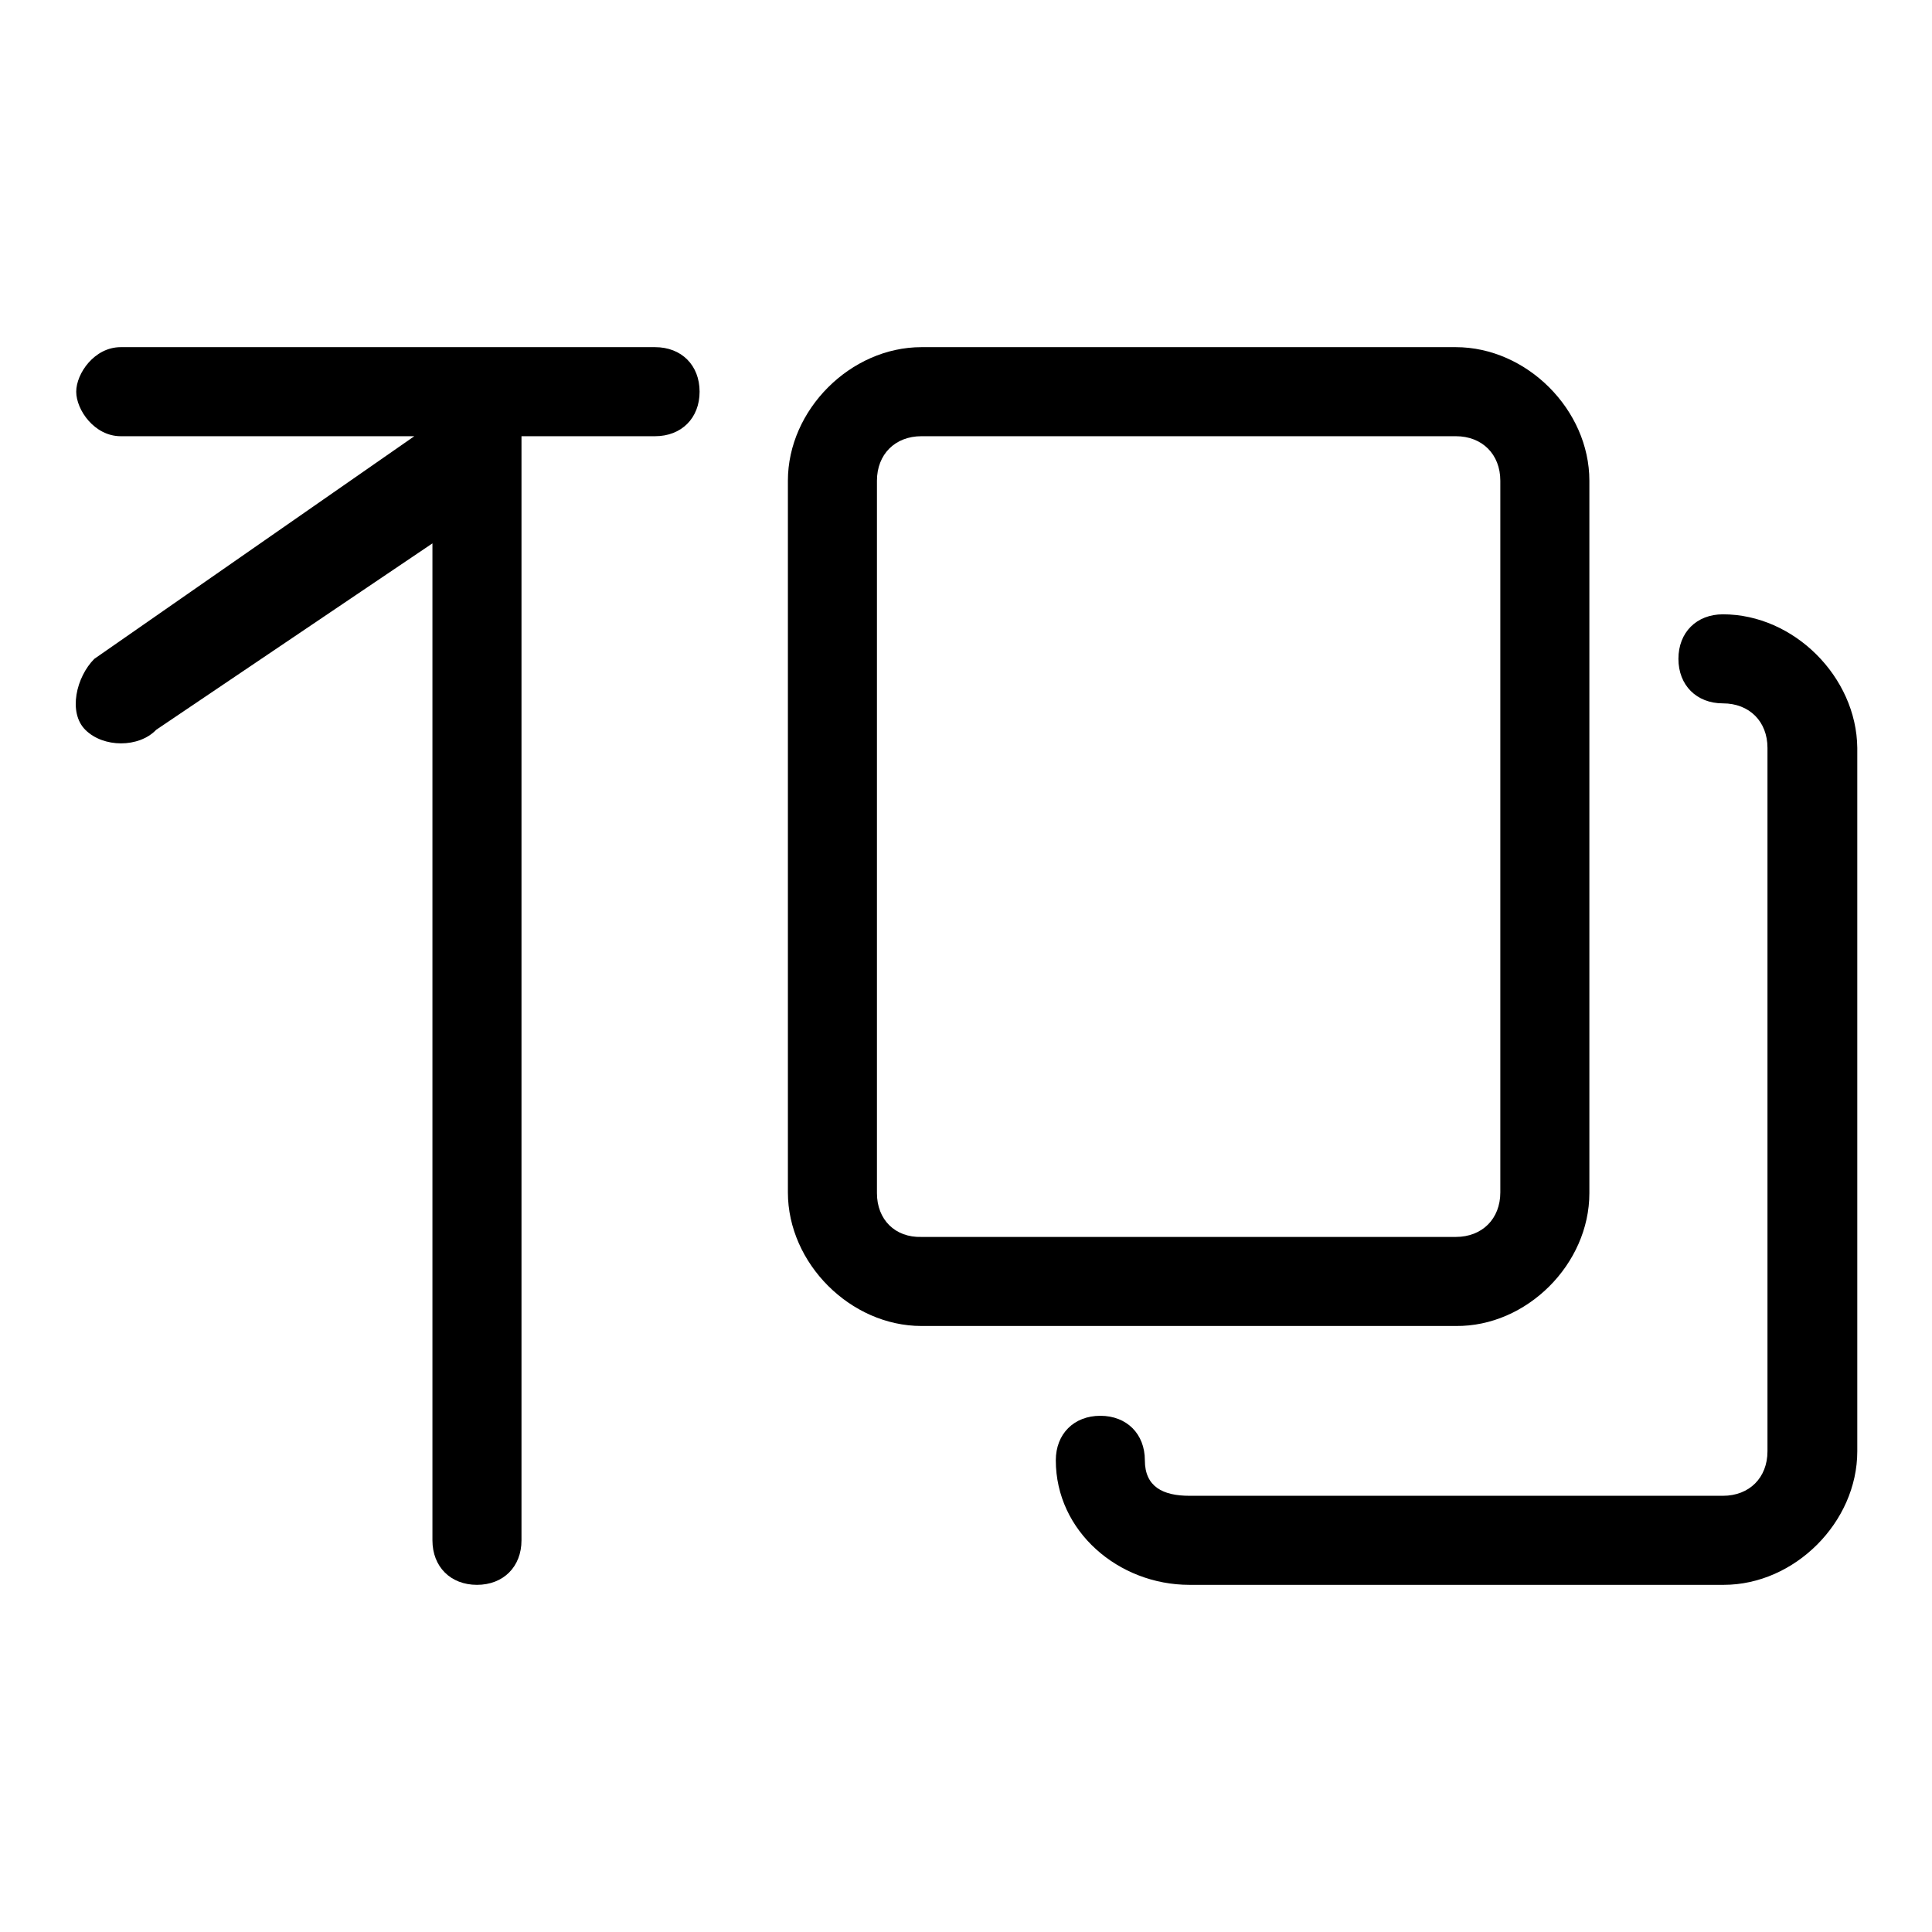
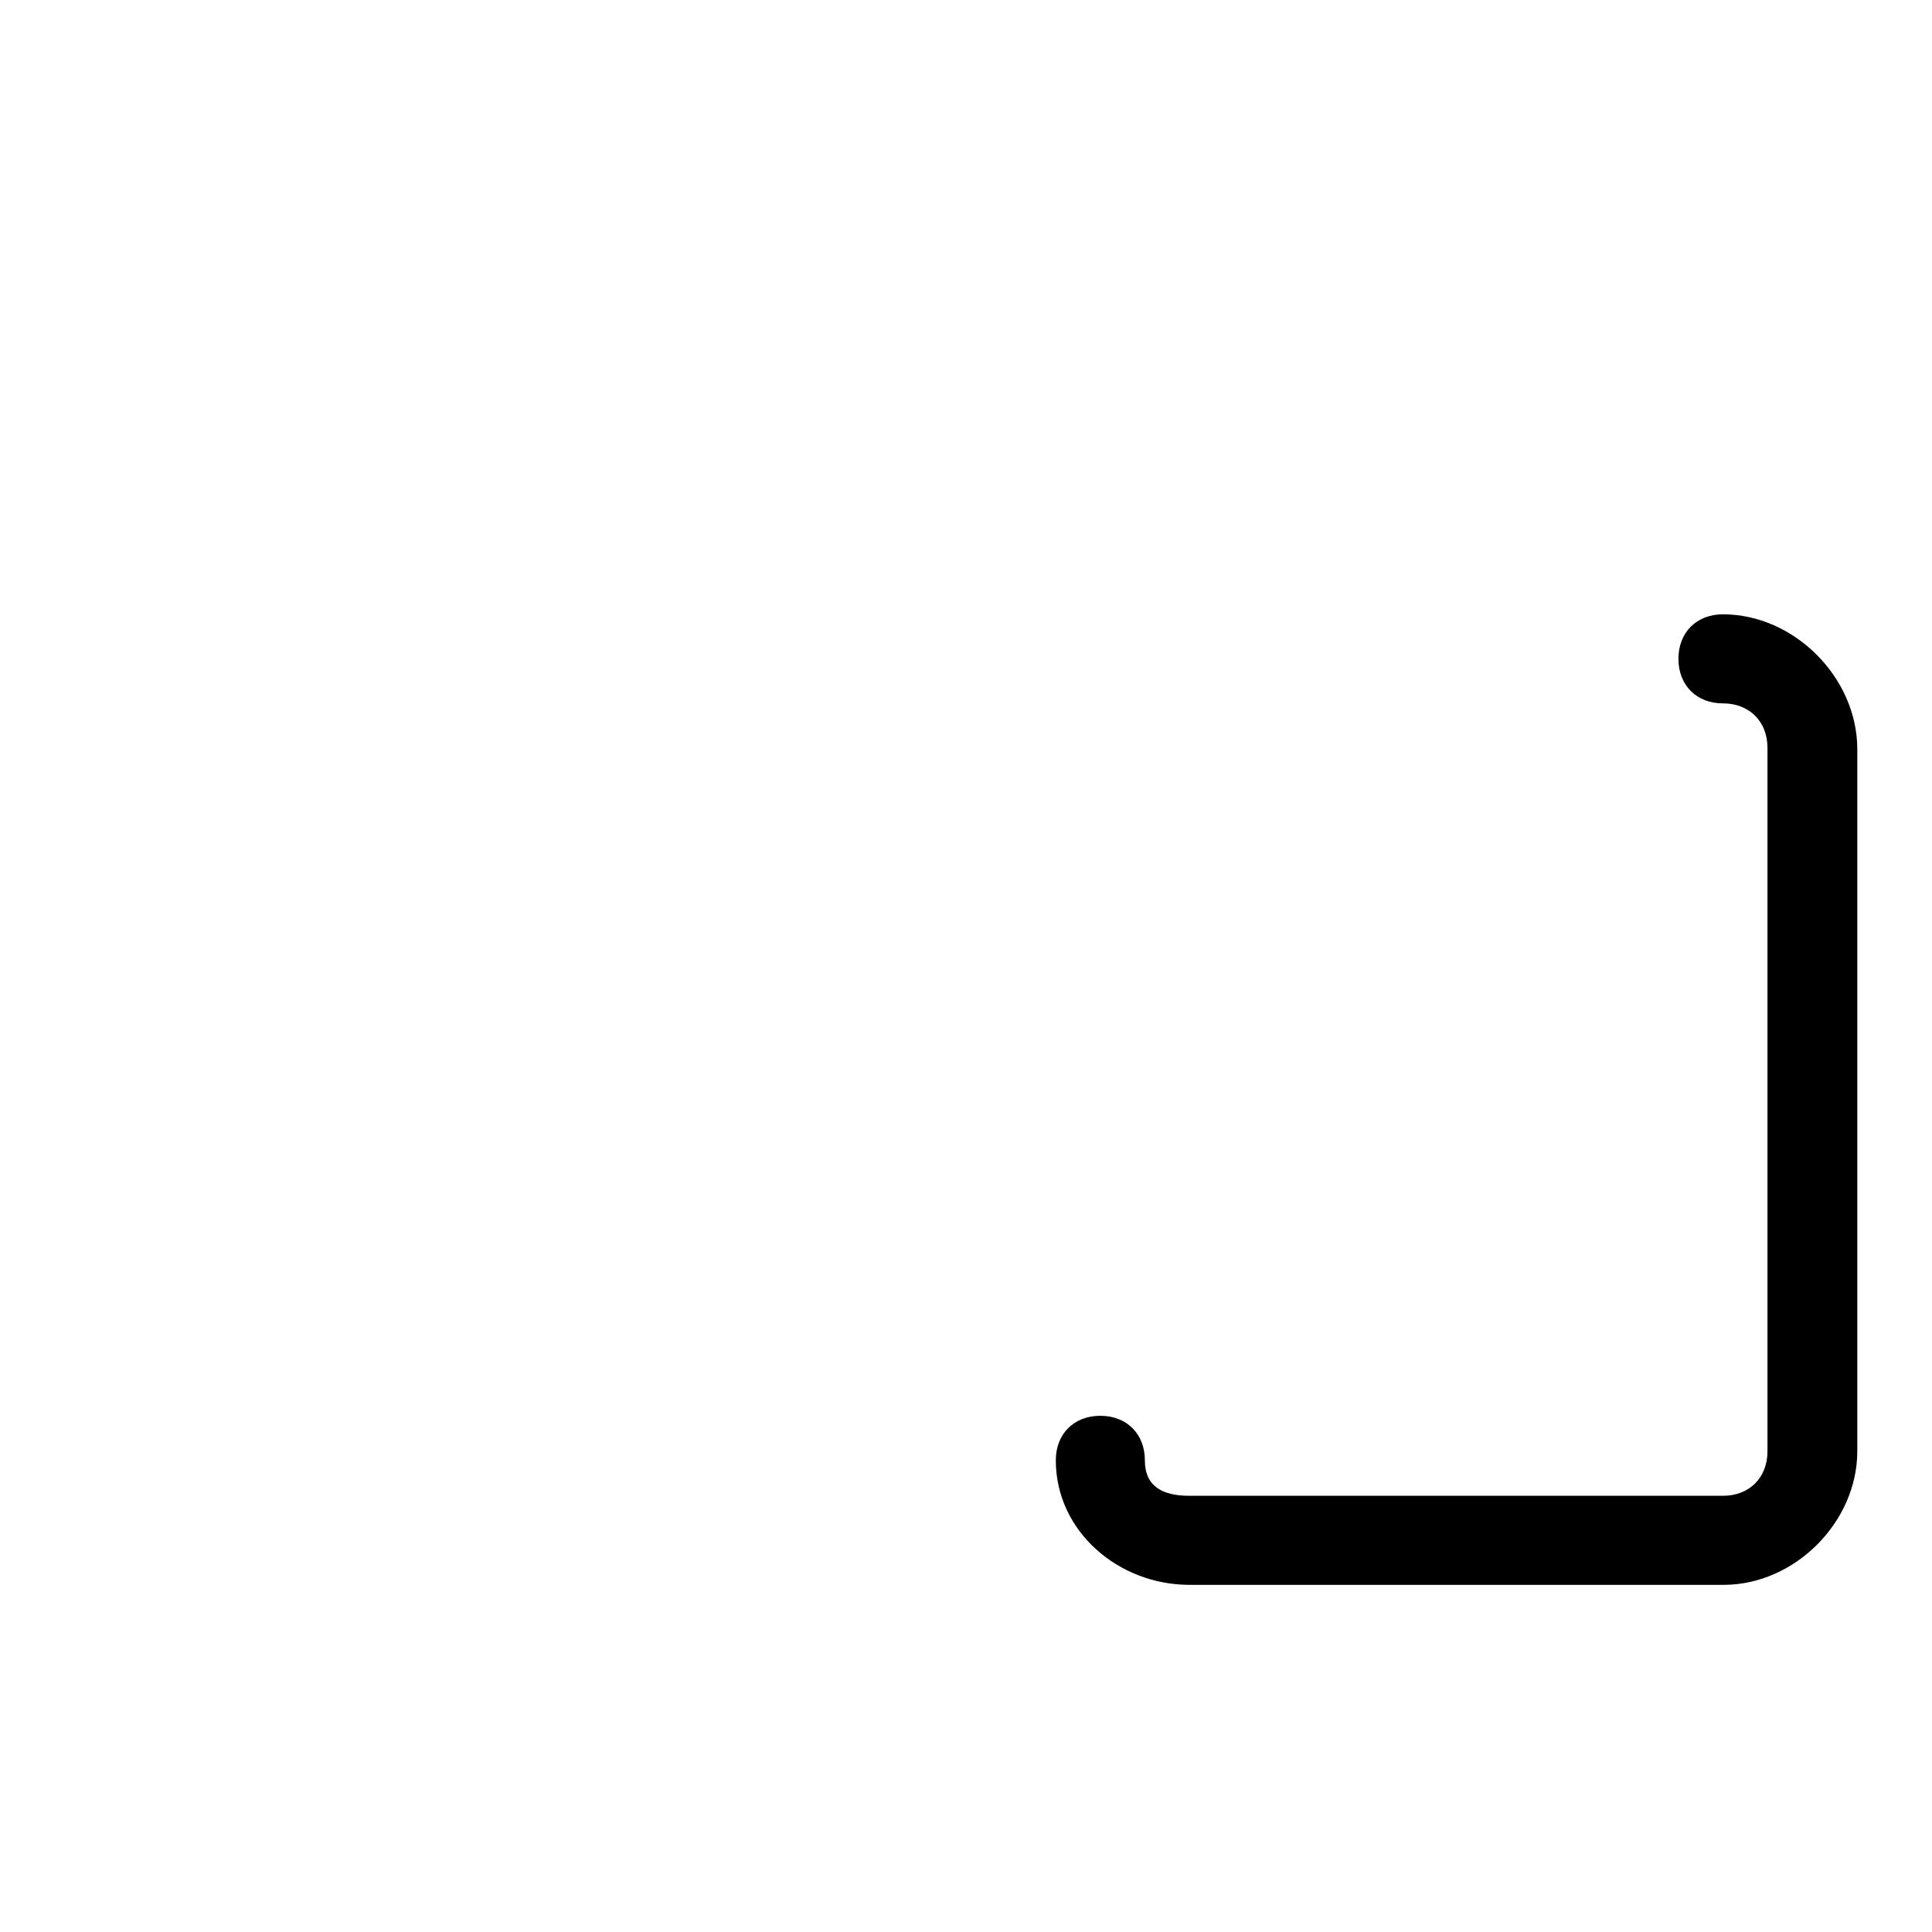
<svg xmlns="http://www.w3.org/2000/svg" version="1.1" x="0px" y="0px" viewBox="0 0 256 256" enable-background="new 0 0 256 256" xml:space="preserve">
  <g>
    <g>
-       <path fill="#000000" d="M210.6,158.1V63.7c0-9.4-8.3-17.7-17.7-17.7h-70.8c-9.4,0-17.7,8.3-17.7,17.7v94.3c0,9.4,8.3,17.7,17.7,17.7h70.8C202.3,175.8,210.6,167.5,210.6,158.1z M116.2,158.1V63.7c0-3.5,2.4-5.9,5.9-5.9h70.8c3.5,0,5.9,2.4,5.9,5.9v94.3c0,3.5-2.4,5.9-5.9,5.9h-70.8C118.6,164,116.2,161.6,116.2,158.1z" />
-       <path fill="#000000" d="M228.3,81.4c-3.5,0-5.9,2.4-5.9,5.9s2.4,5.9,5.9,5.9c3.5,0,5.9,2.4,5.9,5.9v93.2c0,3.5-2.4,5.9-5.9,5.9h-70.7c-3.5,0-5.9-1.2-5.9-4.7s-2.4-5.9-5.9-5.9c-3.5,0-5.9,2.4-5.9,5.9c0,9.4,8.3,16.5,17.7,16.5h70.8c9.4,0,17.7-8.3,17.7-17.7V99.1C246,89.7,237.7,81.4,228.3,81.4z" />
-       <path fill="#000000" d="M86.8,46H16c-3.5,0-5.9,3.5-5.9,5.9c0,2.4,2.4,5.9,5.9,5.9h38.9L12.5,87.3c-2.4,2.4-3.5,7.1-1.2,9.4c2.4,2.4,7.1,2.4,9.4,0L57.3,72v132.1c0,3.5,2.4,5.9,5.9,5.9s5.9-2.4,5.9-5.9V57.8h17.7c3.5,0,5.9-2.4,5.9-5.9S90.3,46,86.8,46z" />
+       <path fill="#000000" d="M228.3,81.4c-3.5,0-5.9,2.4-5.9,5.9s2.4,5.9,5.9,5.9c3.5,0,5.9,2.4,5.9,5.9v93.2c0,3.5-2.4,5.9-5.9,5.9h-70.7c-3.5,0-5.9-1.2-5.9-4.7s-2.4-5.9-5.9-5.9c-3.5,0-5.9,2.4-5.9,5.9c0,9.4,8.3,16.5,17.7,16.5h70.8c9.4,0,17.7-8.3,17.7-17.7V99.1C246,89.7,237.7,81.4,228.3,81.4" />
    </g>
  </g>
</svg>